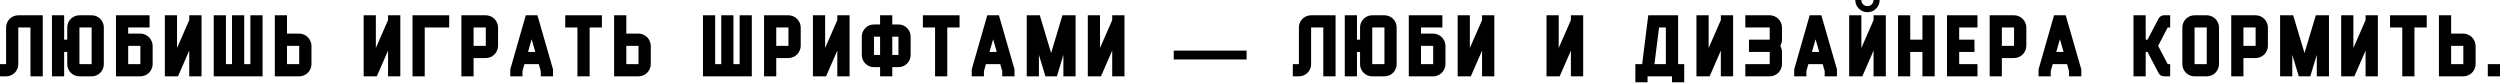
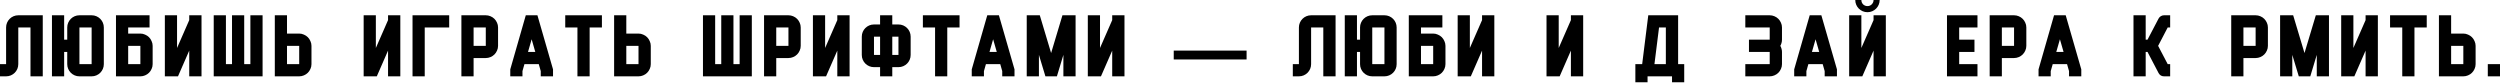
<svg xmlns="http://www.w3.org/2000/svg" width="1240" height="41" viewBox="0 0 1240 41" fill="none">
  <path d="M9.072 7.58H21.208V37.86H15.121V13.628H9.072V31.812C9.072 32.65 8.915 33.435 8.601 34.169C8.287 34.902 7.855 35.543 7.305 36.093C6.755 36.643 6.114 37.075 5.381 37.389C4.647 37.703 3.862 37.86 3.024 37.86H0V31.812H3.024V13.628C3.024 12.79 3.181 12.005 3.495 11.272C3.81 10.539 4.242 9.897 4.791 9.347C5.341 8.797 5.983 8.365 6.716 8.051C7.449 7.737 8.235 7.58 9.072 7.58Z" fill="black" />
  <path d="M39.399 7.58H45.448C46.285 7.58 47.071 7.737 47.804 8.051C48.537 8.365 49.179 8.797 49.728 9.347C50.278 9.897 50.71 10.539 51.025 11.272C51.339 12.005 51.496 12.79 51.496 13.628V31.812C51.496 32.65 51.339 33.435 51.025 34.169C50.71 34.902 50.278 35.543 49.728 36.093C49.179 36.643 48.537 37.075 47.804 37.389C47.071 37.703 46.285 37.86 45.448 37.86H39.399C38.562 37.86 37.776 37.703 37.043 37.389C36.31 37.075 35.668 36.643 35.118 36.093C34.569 35.543 34.137 34.902 33.822 34.169C33.508 33.435 33.351 32.65 33.351 31.812V25.764H31.82V37.86H25.771V7.58H31.82V19.676H33.351V13.628C33.351 12.79 33.508 12.005 33.822 11.272C34.137 10.539 34.569 9.897 35.118 9.347C35.668 8.797 36.31 8.365 37.043 8.051C37.776 7.737 38.562 7.58 39.399 7.58ZM39.399 31.812H45.448V13.628H39.399V31.812Z" fill="black" />
  <path d="M69.624 37.86H57.527V7.58H74.18V13.628H63.575V16.652H69.624C70.435 16.652 71.208 16.823 71.941 17.163C72.7 17.477 73.355 17.909 73.905 18.459C74.454 19.009 74.886 19.663 75.201 20.423C75.541 21.156 75.711 21.928 75.711 22.74V31.812C75.711 32.65 75.541 33.435 75.201 34.169C74.886 34.902 74.454 35.543 73.905 36.093C73.355 36.643 72.7 37.075 71.941 37.389C71.208 37.703 70.435 37.86 69.624 37.86ZM69.624 31.812V22.74H63.575V31.812H69.624Z" fill="black" />
  <path d="M87.815 23.8L93.863 9.976V7.58H99.951V37.86H93.863V25.096L88.286 37.86H81.767V7.58H87.815V23.8Z" fill="black" />
  <path d="M121.127 31.812H124.19V7.58H130.239V37.86H106.006V7.58H112.055V31.812H115.079V7.58H121.127V31.812Z" fill="black" />
  <path d="M148.402 37.86H139.33H136.306V7.58H142.354V16.652H148.402C149.214 16.652 149.986 16.823 150.719 17.163C151.479 17.477 152.133 17.909 152.683 18.459C153.233 19.009 153.665 19.663 153.979 20.423C154.32 21.156 154.49 21.928 154.49 22.74V31.812C154.49 32.65 154.32 33.435 153.979 34.169C153.665 34.902 153.233 35.543 152.683 36.093C152.133 36.643 151.479 37.075 150.719 37.389C149.986 37.703 149.214 37.86 148.402 37.86ZM148.402 31.812V22.74H142.354V31.812H148.402Z" fill="black" />
  <path d="M186.423 23.8L192.471 9.976V7.58H198.558V37.86H192.471V25.096L186.894 37.86H180.374V7.58H186.423V23.8Z" fill="black" />
  <path d="M222.798 13.628H210.662V37.86H204.614V7.58H222.798V13.628Z" fill="black" />
  <path d="M240.95 28.788H234.902V37.86H228.853V7.58H240.95C241.762 7.58 242.534 7.737 243.267 8.051C244.026 8.365 244.681 8.797 245.231 9.347C245.781 9.897 246.213 10.539 246.527 11.272C246.867 12.005 247.037 12.79 247.037 13.628V22.74C247.037 23.578 246.867 24.363 246.527 25.096C246.213 25.829 245.781 26.471 245.231 27.021C244.681 27.57 244.026 28.003 243.267 28.317C242.534 28.631 241.762 28.788 240.95 28.788ZM240.95 13.628H234.902V22.74H240.95V13.628Z" fill="black" />
  <path d="M253.093 34.404L260.791 7.58H266.564L274.301 34.404V37.86H268.214V35.268L267.232 31.812H260.123L259.141 35.268V37.86H253.093V34.404ZM265.504 25.764L263.697 19.48L261.89 25.764H265.504Z" fill="black" />
  <path d="M280.363 13.628V7.58H298.547V13.628H292.459V37.86H286.411V13.628H280.363Z" fill="black" />
  <path d="M316.699 37.86H307.626H304.602V7.58H310.65V16.652H316.699C317.51 16.652 318.283 16.823 319.016 17.163C319.775 17.477 320.43 17.909 320.979 18.459C321.529 19.009 321.961 19.663 322.275 20.423C322.616 21.156 322.786 21.928 322.786 22.74V31.812C322.786 32.65 322.616 33.435 322.275 34.169C321.961 34.902 321.529 35.543 320.979 36.093C320.43 36.643 319.775 37.075 319.016 37.389C318.283 37.703 317.51 37.86 316.699 37.86ZM316.699 31.812V22.74H310.65V31.812H316.699Z" fill="black" />
  <path d="M363.791 31.812H366.855V7.58H372.903V37.86H348.671V7.58H354.719V31.812H357.743V7.58H363.791V31.812Z" fill="black" />
  <path d="M391.066 28.788H385.018V37.86H378.97V7.58H391.066C391.878 7.58 392.651 7.737 393.384 8.051C394.143 8.365 394.798 8.797 395.347 9.347C395.897 9.897 396.329 10.539 396.643 11.272C396.984 12.005 397.154 12.79 397.154 13.628V22.74C397.154 23.578 396.984 24.363 396.643 25.096C396.329 25.829 395.897 26.471 395.347 27.021C394.798 27.57 394.143 28.003 393.384 28.317C392.651 28.631 391.878 28.788 391.066 28.788ZM391.066 13.628H385.018V22.74H391.066V13.628Z" fill="black" />
  <path d="M409.258 23.8L415.306 9.976V7.58H421.394V37.86H415.306V25.096L409.729 37.86H403.21V7.58H409.258V23.8Z" fill="black" />
  <path d="M442.57 7.58V12.136H445.633C446.471 12.136 447.256 12.293 447.99 12.607C448.723 12.921 449.364 13.353 449.914 13.903C450.464 14.453 450.896 15.094 451.21 15.828C451.524 16.561 451.681 17.346 451.681 18.184V27.256C451.681 28.094 451.524 28.88 451.21 29.613C450.896 30.346 450.464 30.987 449.914 31.537C449.364 32.087 448.723 32.519 447.99 32.833C447.256 33.148 446.471 33.305 445.633 33.305H442.57V37.86H436.522V33.305H433.497C432.66 33.305 431.874 33.148 431.141 32.833C430.408 32.519 429.766 32.087 429.217 31.537C428.667 30.987 428.235 30.346 427.92 29.613C427.606 28.88 427.449 28.094 427.449 27.256V18.184C427.449 17.346 427.606 16.561 427.92 15.828C428.235 15.094 428.667 14.453 429.217 13.903C429.766 13.353 430.408 12.921 431.141 12.607C431.874 12.293 432.66 12.136 433.497 12.136H436.522V7.58H442.57ZM433.497 18.184V27.256H436.522V18.184H433.497ZM442.57 27.256H445.633V18.184H442.57V27.256Z" fill="black" />
  <path d="M457.749 13.628V7.58H475.933V13.628H469.845V37.86H463.797V13.628H457.749Z" fill="black" />
  <path d="M481.988 34.404L489.686 7.58H495.459L503.196 34.404V37.86H497.109V35.268L496.127 31.812H489.018L488.036 35.268V37.86H481.988V34.404ZM494.399 25.764L492.592 19.48L490.786 25.764H494.399Z" fill="black" />
  <path d="M526.97 7.58H533.49V37.86H527.442V27.217L524.221 37.86H518.526L515.306 27.217V37.86H509.258V7.58H515.738L521.354 26.314L526.97 7.58Z" fill="black" />
  <path d="M545.605 23.8L551.654 9.976V7.58H557.741V37.86H551.654V25.096L546.077 37.86H539.557V7.58H545.605V23.8Z" fill="black" />
  <path d="M582.172 29.495V25.096H618.305V29.495H582.172Z" fill="black" />
  <path d="M650.309 7.58H662.444V37.86H656.357V13.628H650.309V31.812C650.309 32.65 650.152 33.435 649.837 34.169C649.523 34.902 649.091 35.543 648.541 36.093C647.991 36.643 647.35 37.075 646.617 37.389C645.884 37.703 645.098 37.86 644.26 37.86H641.236V31.812H644.26V13.628C644.26 12.79 644.418 12.005 644.732 11.272C645.046 10.539 645.478 9.897 646.028 9.347C646.578 8.797 647.219 8.365 647.952 8.051C648.685 7.737 649.471 7.58 650.309 7.58Z" fill="black" />
  <path d="M680.636 7.58H686.684C687.522 7.58 688.307 7.737 689.04 8.051C689.774 8.365 690.415 8.797 690.965 9.347C691.515 9.897 691.947 10.539 692.261 11.272C692.575 12.005 692.732 12.79 692.732 13.628V31.812C692.732 32.65 692.575 33.435 692.261 34.169C691.947 34.902 691.515 35.543 690.965 36.093C690.415 36.643 689.774 37.075 689.04 37.389C688.307 37.703 687.522 37.86 686.684 37.86H680.636C679.798 37.86 679.012 37.703 678.279 37.389C677.546 37.075 676.905 36.643 676.355 36.093C675.805 35.543 675.373 34.902 675.059 34.169C674.745 33.435 674.588 32.65 674.588 31.812V25.764H673.056V37.86H667.008V7.58H673.056V19.676H674.588V13.628C674.588 12.79 674.745 12.005 675.059 11.272C675.373 10.539 675.805 9.897 676.355 9.347C676.905 8.797 677.546 8.365 678.279 8.051C679.012 7.737 679.798 7.58 680.636 7.58ZM680.636 31.812H686.684V13.628H680.636V31.812Z" fill="black" />
  <path d="M710.86 37.86H698.764V7.58H715.416V13.628H704.812V16.652H710.86C711.672 16.652 712.444 16.823 713.177 17.163C713.936 17.477 714.591 17.909 715.141 18.459C715.691 19.009 716.123 19.663 716.437 20.423C716.777 21.156 716.948 21.928 716.948 22.74V31.812C716.948 32.65 716.777 33.435 716.437 34.169C716.123 34.902 715.691 35.543 715.141 36.093C714.591 36.643 713.936 37.075 713.177 37.389C712.444 37.703 711.672 37.86 710.86 37.86ZM710.86 31.812V22.74H704.812V31.812H710.86Z" fill="black" />
  <path d="M729.051 23.8L735.1 9.976V7.58H741.187V37.86H735.1V25.096L729.523 37.86H723.003V7.58H729.051V23.8Z" fill="black" />
  <path d="M773.12 23.8L779.168 9.976V7.58H785.256V37.86H779.168V25.096L773.591 37.86H767.072V7.58H773.12V23.8Z" fill="black" />
  <path d="M817.542 7.58H832.348V31.812H835.372V40.806H829.324V37.86H817.188V40.806H811.14V31.812H814.518L817.542 7.58ZM826.261 31.812V13.628H822.883L820.605 31.812H826.261Z" fill="black" />
-   <path d="M847.488 23.8L853.536 9.976V7.58H859.623V37.86H853.536V25.096L847.959 37.86H841.439V7.58H847.488V23.8Z" fill="black" />
  <path d="M883.863 13.628V19.676C883.863 20.252 883.784 20.802 883.627 21.326C883.496 21.823 883.3 22.295 883.038 22.74C883.3 23.185 883.496 23.669 883.627 24.193C883.784 24.69 883.863 25.214 883.863 25.764V31.812C883.863 32.65 883.693 33.435 883.352 34.169C883.038 34.902 882.606 35.543 882.056 36.093C881.507 36.643 880.852 37.075 880.093 37.389C879.36 37.703 878.587 37.86 877.776 37.86H865.679V31.812H877.776V25.764H867.486V19.676H877.776V13.628H865.679V7.58H877.776C878.587 7.58 879.36 7.737 880.093 8.051C880.852 8.365 881.507 8.797 882.056 9.347C882.606 9.897 883.038 10.539 883.352 11.272C883.693 12.005 883.863 12.79 883.863 13.628Z" fill="black" />
  <path d="M889.919 34.404L897.616 7.58H903.39L911.127 34.404V37.86H905.039V35.268L904.057 31.812H896.949L895.967 35.268V37.86H889.919V34.404ZM902.329 25.764L900.523 19.48L898.716 25.764H902.329Z" fill="black" />
  <path d="M935.372 37.86V7.58H929.285V9.976L923.236 23.8V7.58H917.188V37.86H923.708L929.285 25.096V37.86H935.372ZM926.26 6.048C925.423 6.048 924.637 5.891 923.904 5.577C923.171 5.263 922.529 4.831 921.98 4.281C921.43 3.731 920.998 3.09 920.684 2.356C920.369 1.623 920.212 0.838 920.212 0H923.236C923.236 0.838 923.524 1.558 924.1 2.16C924.703 2.736 925.423 3.024 926.26 3.024C927.098 3.024 927.805 2.736 928.381 2.16C928.983 1.558 929.285 0.838 929.285 0H932.309C932.309 0.838 932.152 1.623 931.837 2.356C931.523 3.09 931.091 3.731 930.541 4.281C929.992 4.831 929.35 5.263 928.617 5.577C927.884 5.891 927.098 6.048 926.26 6.048Z" fill="black" />
-   <path d="M947.476 19.676H953.524V7.58H959.612V37.86H953.524V25.764H947.476V37.86H941.428V7.58H947.476V19.676Z" fill="black" />
  <path d="M965.707 7.58H980.827V13.628H971.755V19.676H979.335V25.764H971.755V31.812H980.827V37.86H965.707V7.58Z" fill="black" />
  <path d="M998.973 28.788H992.925V37.86H986.877V7.58H998.973C999.785 7.58 1000.56 7.737 1001.29 8.051C1002.05 8.365 1002.7 8.797 1003.25 9.347C1003.8 9.897 1004.24 10.539 1004.55 11.272C1004.89 12.005 1005.06 12.79 1005.06 13.628V22.74C1005.06 23.578 1004.89 24.363 1004.55 25.096C1004.24 25.829 1003.8 26.471 1003.25 27.021C1002.7 27.57 1002.05 28.003 1001.29 28.317C1000.56 28.631 999.785 28.788 998.973 28.788ZM998.973 13.628H992.925V22.74H998.973V13.628Z" fill="black" />
  <path d="M1011.12 34.404L1018.81 7.58H1024.59L1032.32 34.404V37.86H1026.24V35.268L1025.26 31.812H1018.15L1017.16 35.268V37.86H1011.12V34.404ZM1023.53 25.764L1021.72 19.48L1019.91 25.764H1023.53Z" fill="black" />
  <path d="M1076.4 7.58V13.628H1075.18L1070.43 22.74L1075.18 31.812H1076.4V37.86H1073.34C1072.79 37.86 1072.28 37.73 1071.8 37.468C1071.33 37.18 1070.95 36.774 1070.66 36.25L1065.17 25.764H1064.26V37.86H1058.21V7.58H1064.26V19.676H1065.17L1070.66 9.19C1070.95 8.667 1071.33 8.274 1071.8 8.012C1072.28 7.724 1072.79 7.58 1073.34 7.58H1076.4Z" fill="black" />
-   <path d="M1094.55 37.86H1088.5C1087.66 37.86 1086.88 37.703 1086.15 37.389C1085.41 37.075 1084.77 36.643 1084.22 36.093C1083.67 35.543 1083.24 34.902 1082.93 34.169C1082.61 33.435 1082.45 32.65 1082.45 31.812V13.628C1082.45 12.79 1082.61 12.005 1082.93 11.272C1083.24 10.539 1083.67 9.897 1084.22 9.347C1084.77 8.797 1085.41 8.365 1086.15 8.051C1086.88 7.737 1087.66 7.58 1088.5 7.58H1094.55C1095.36 7.58 1096.13 7.737 1096.87 8.051C1097.63 8.365 1098.28 8.797 1098.83 9.347C1099.38 9.897 1099.81 10.539 1100.13 11.272C1100.47 12.005 1100.64 12.79 1100.64 13.628V31.812C1100.64 32.65 1100.47 33.435 1100.13 34.169C1099.81 34.902 1099.38 35.543 1098.83 36.093C1098.28 36.643 1097.63 37.075 1096.87 37.389C1096.13 37.703 1095.36 37.86 1094.55 37.86ZM1094.55 13.628H1088.5V31.812H1094.55V13.628Z" fill="black" />
  <path d="M1118.79 28.788H1112.74V37.86H1106.69V7.58H1118.79C1119.6 7.58 1120.37 7.737 1121.11 8.051C1121.87 8.365 1122.52 8.797 1123.07 9.347C1123.62 9.897 1124.05 10.539 1124.37 11.272C1124.71 12.005 1124.88 12.79 1124.88 13.628V22.74C1124.88 23.578 1124.71 24.363 1124.37 25.096C1124.05 25.829 1123.62 26.471 1123.07 27.021C1122.52 27.57 1121.87 28.003 1121.11 28.317C1120.37 28.631 1119.6 28.788 1118.79 28.788ZM1118.79 13.628H1112.74V22.74H1118.79V13.628Z" fill="black" />
  <path d="M1148.65 7.58H1155.17V37.86H1149.12V27.217L1145.9 37.86H1140.2L1136.98 27.217V37.86H1130.93V7.58H1137.41L1143.03 26.314L1148.65 7.58Z" fill="black" />
  <path d="M1167.28 23.8L1173.33 9.976V7.58H1179.42V37.86H1173.33V25.096L1167.75 37.86H1161.23V7.58H1167.28V23.8Z" fill="black" />
  <path d="M1185.47 13.628V7.58H1203.66V13.628H1197.57V37.86H1191.52V13.628H1185.47Z" fill="black" />
  <path d="M1221.81 37.86H1212.74H1209.71V7.58H1215.76V16.652H1221.81C1222.62 16.652 1223.39 16.823 1224.13 17.163C1224.89 17.477 1225.54 17.909 1226.09 18.459C1226.64 19.009 1227.07 19.663 1227.39 20.423C1227.73 21.156 1227.9 21.928 1227.9 22.74V31.812C1227.9 32.65 1227.73 33.435 1227.39 34.169C1227.07 34.902 1226.64 35.543 1226.09 36.093C1225.54 36.643 1224.89 37.075 1224.13 37.389C1223.39 37.703 1222.62 37.86 1221.81 37.86ZM1221.81 31.812V22.74H1215.76V31.812H1221.81Z" fill="black" />
  <path d="M1233.95 31.812H1240V37.86H1233.95V31.812Z" fill="black" />
</svg>